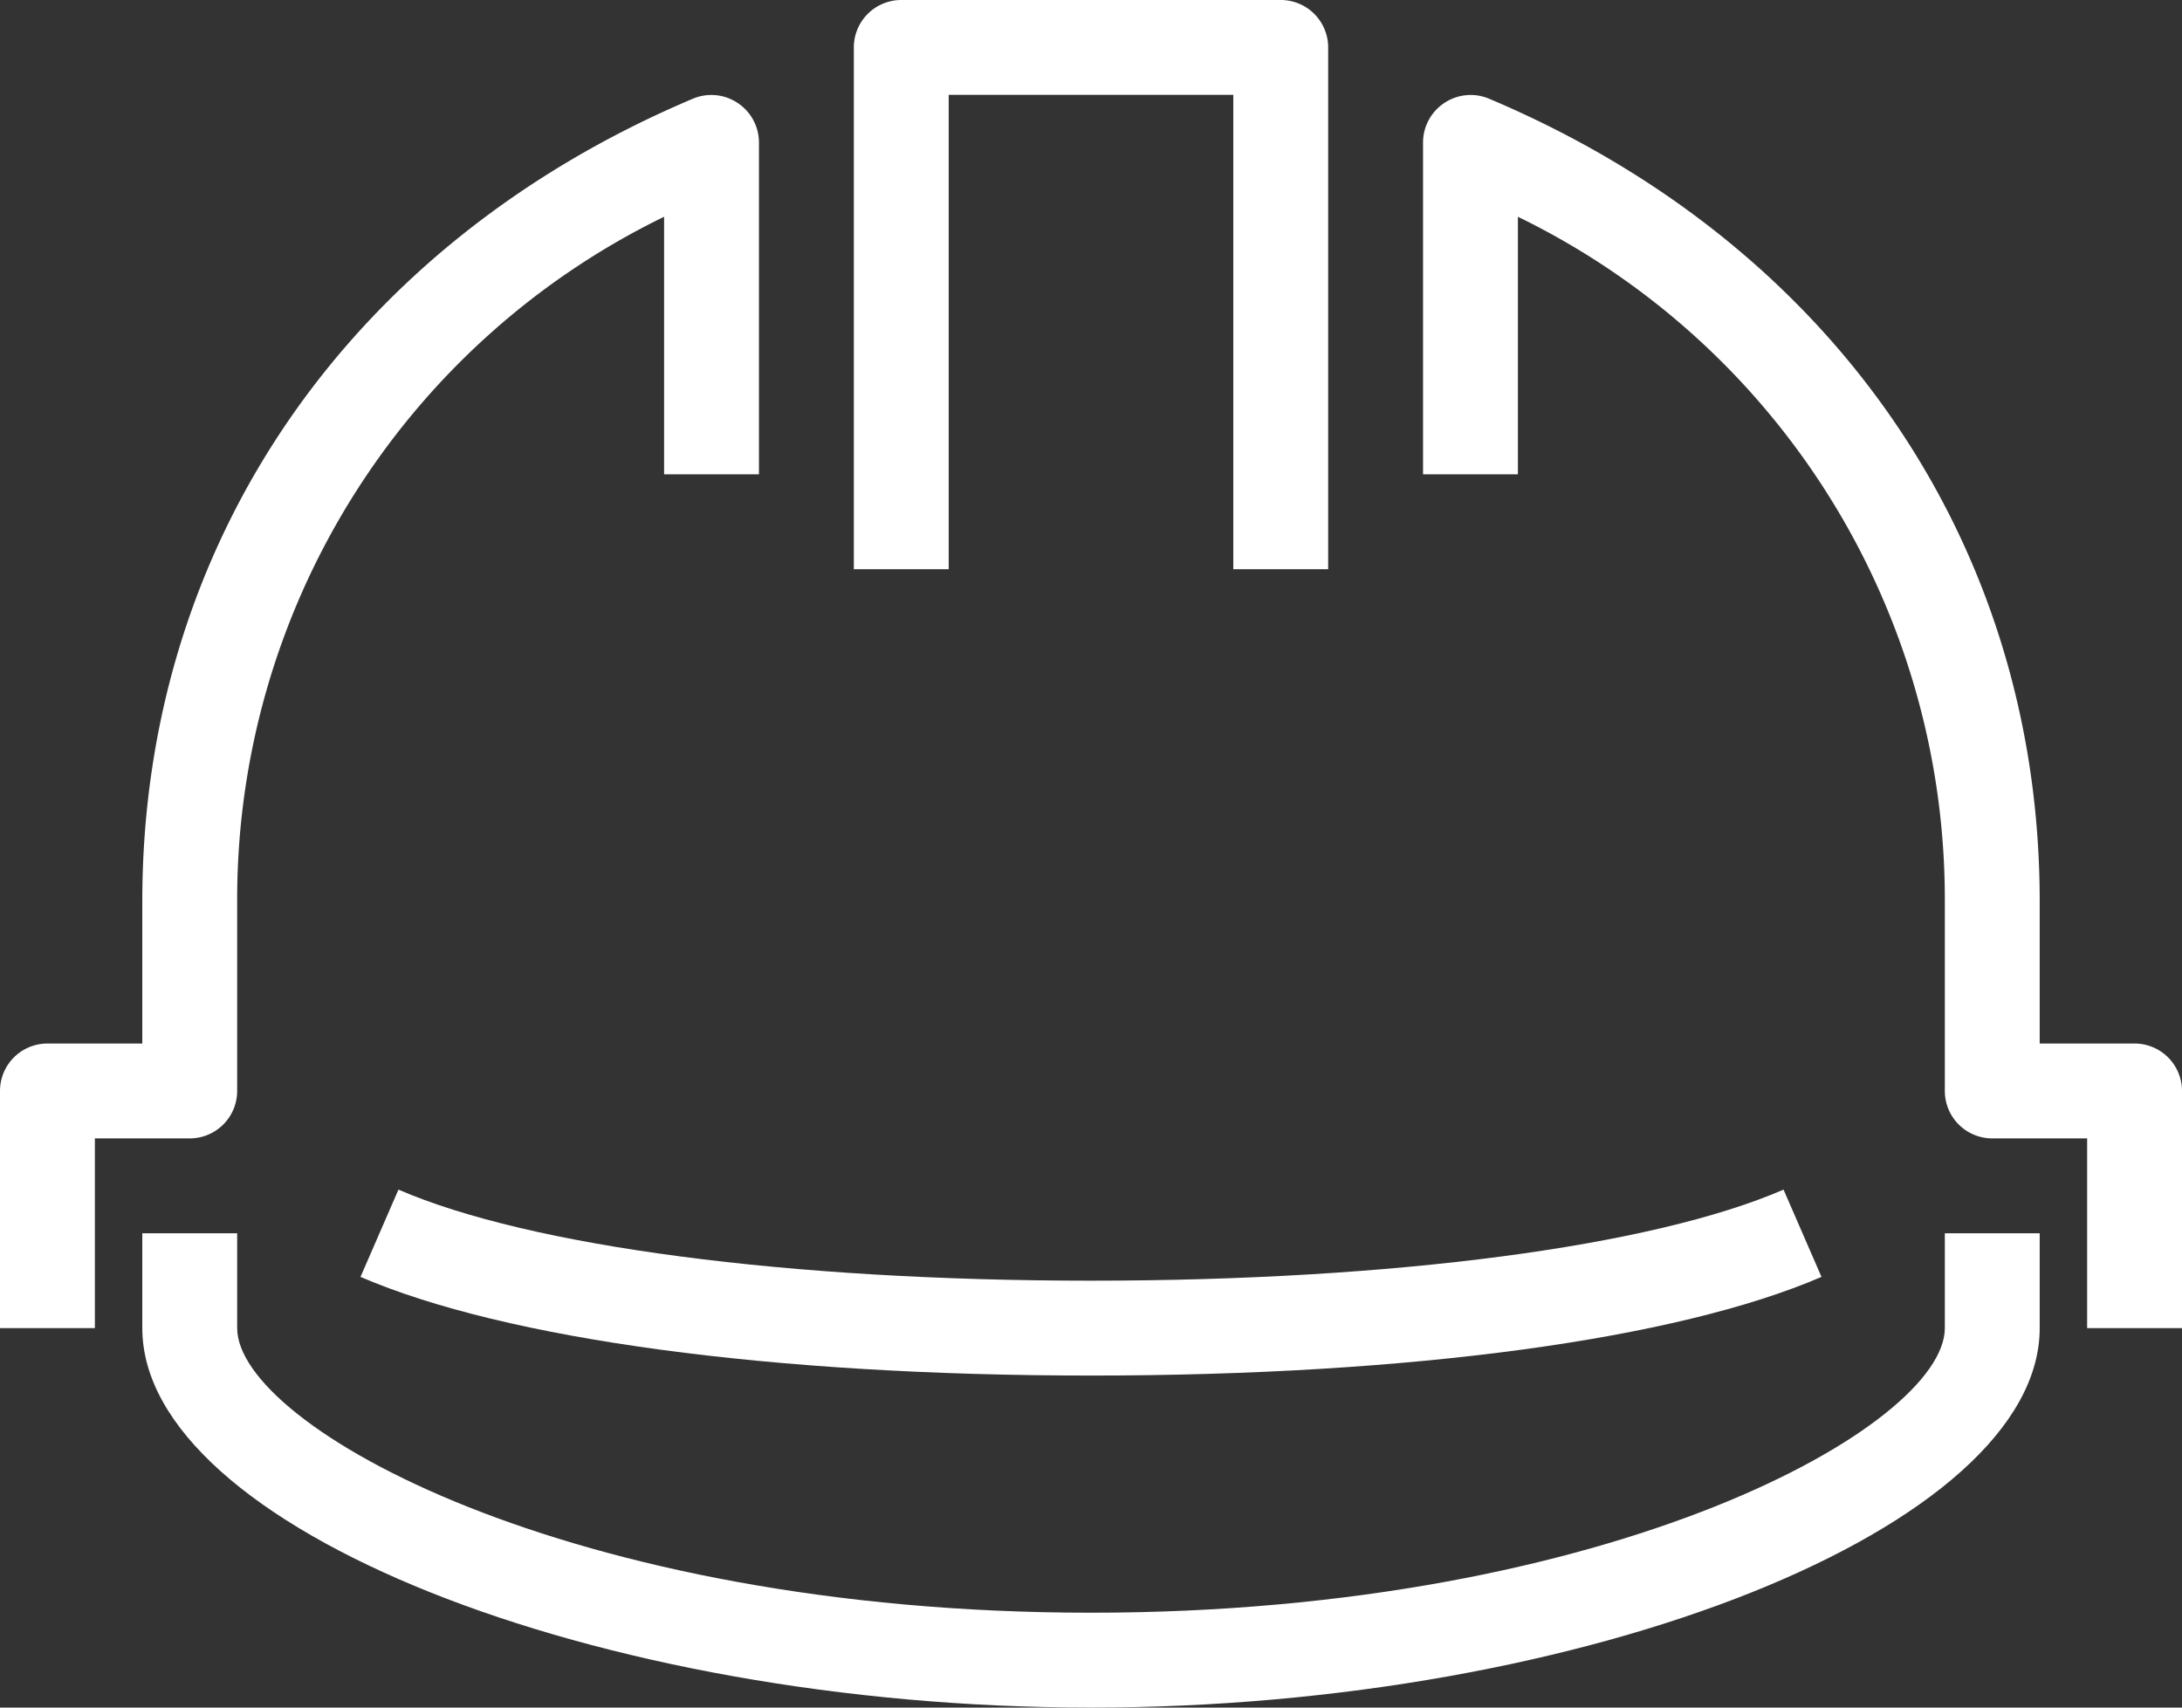
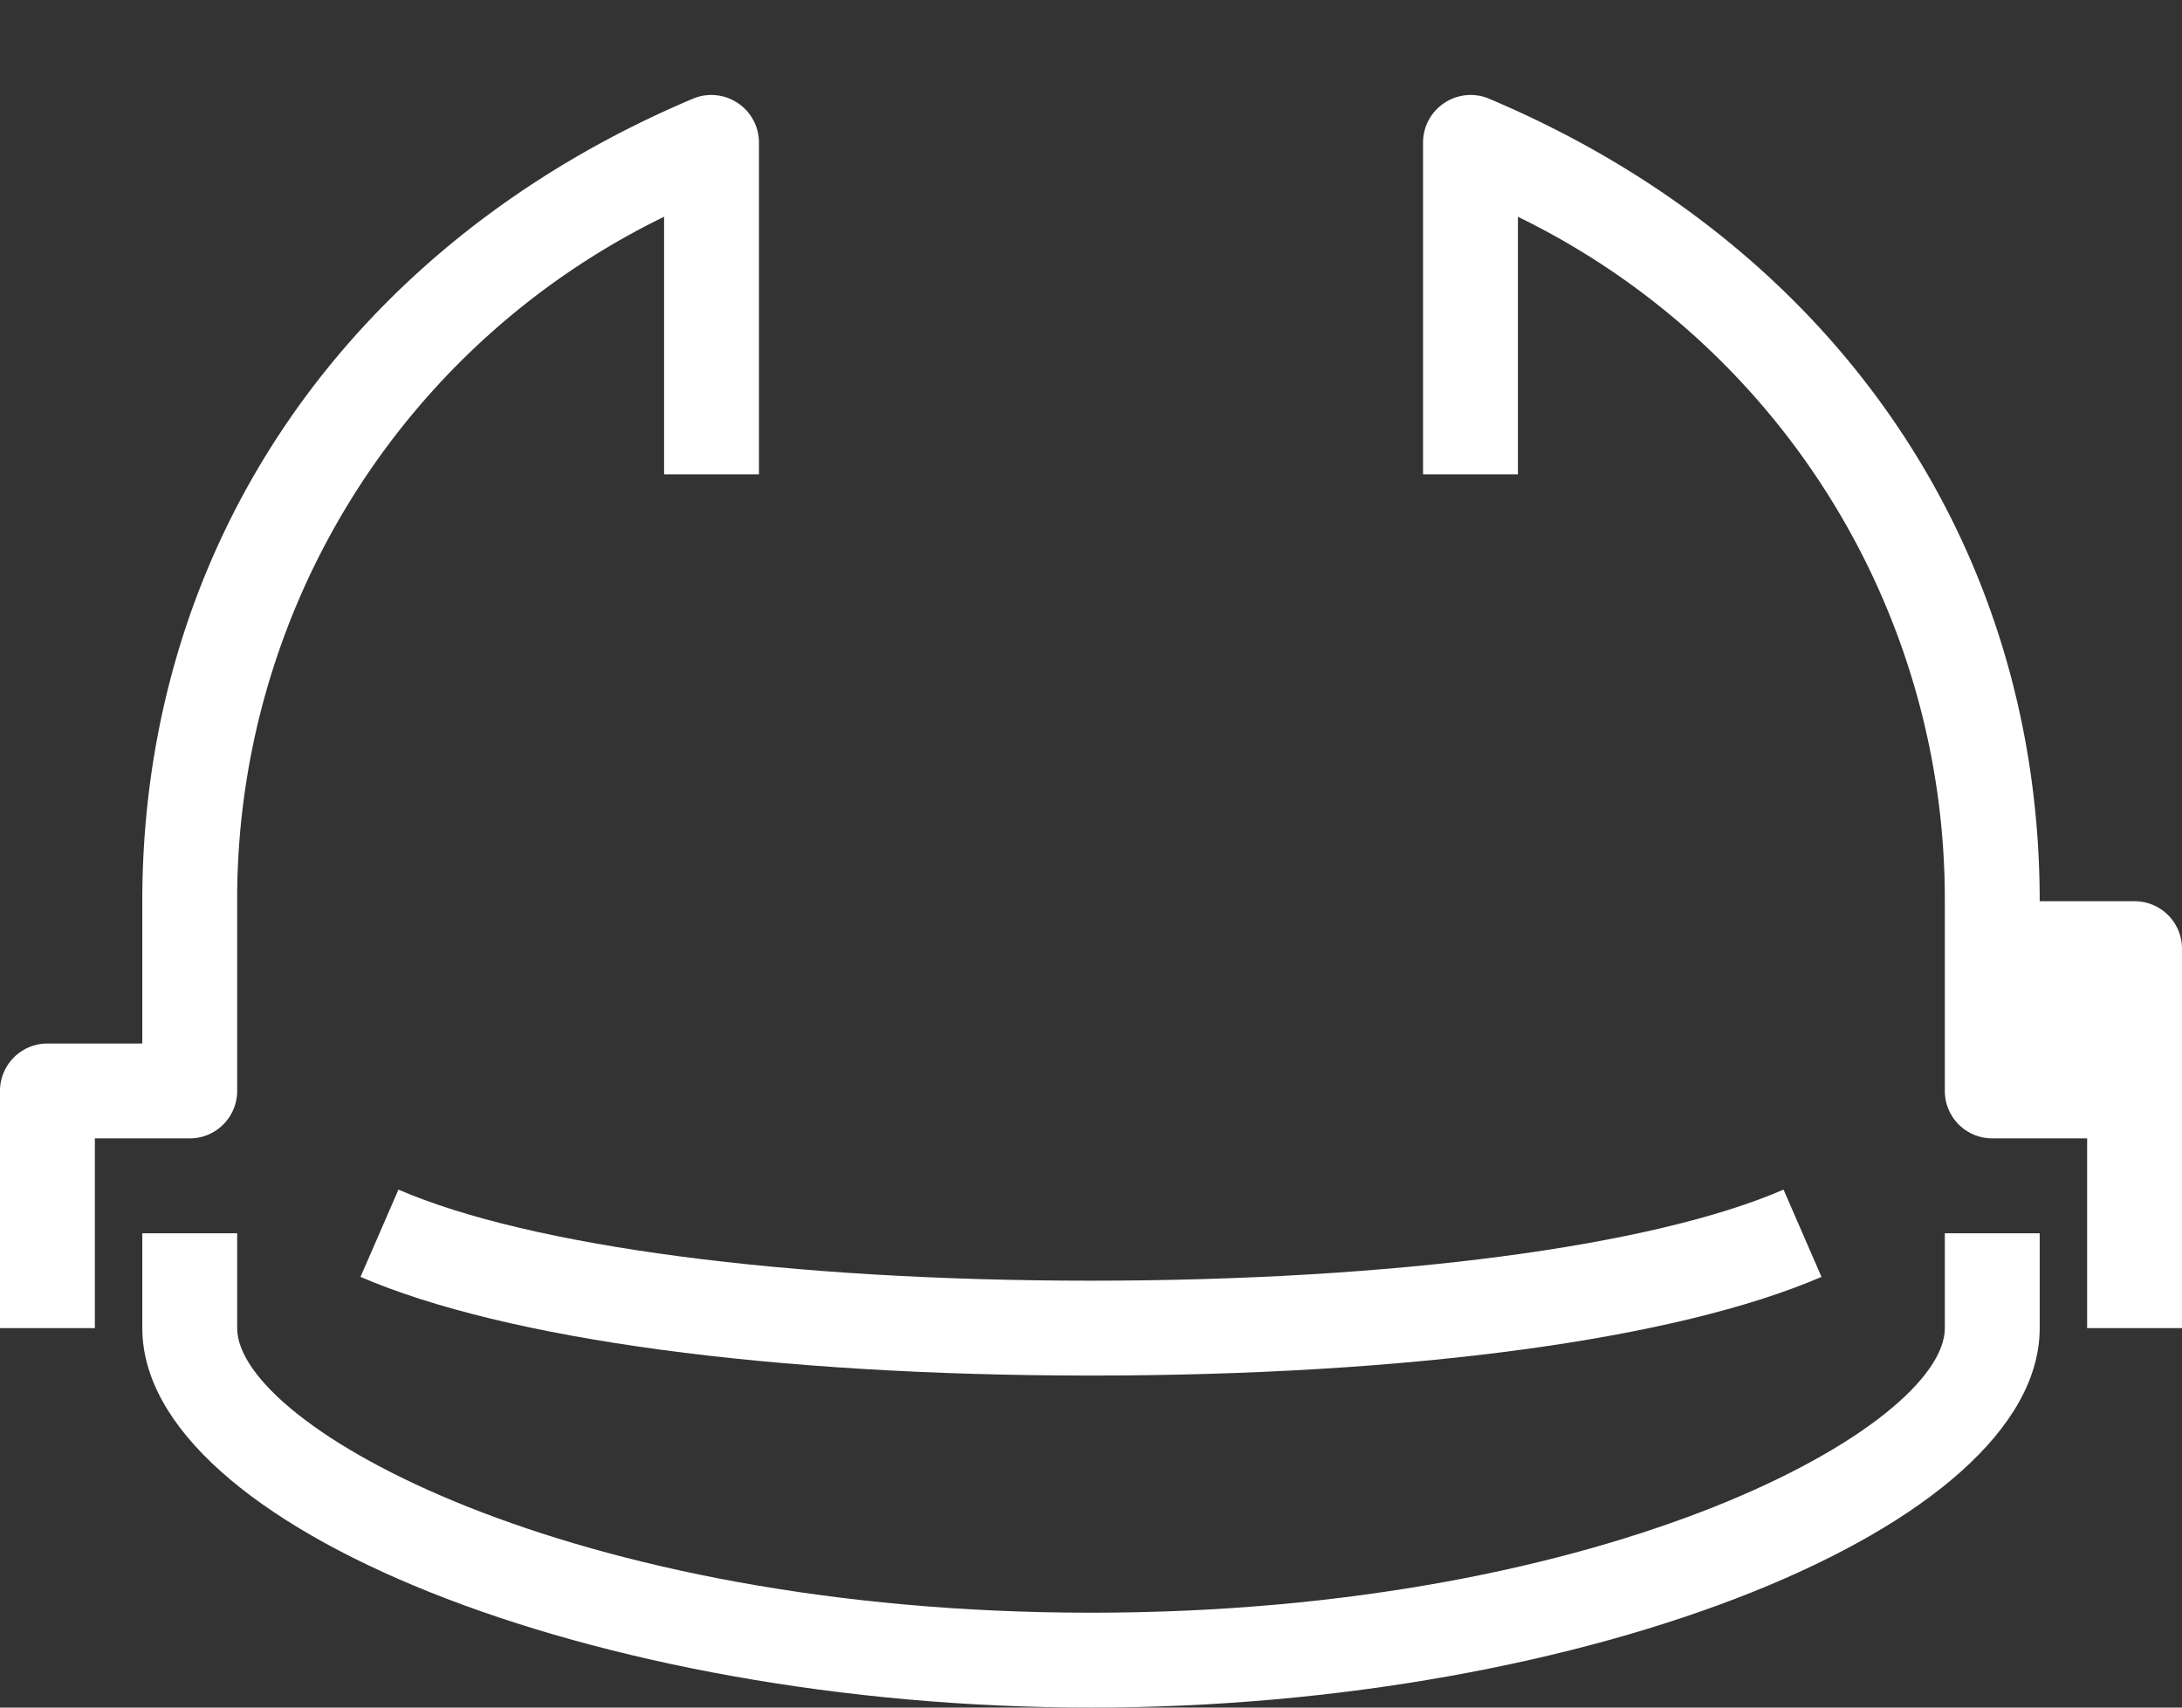
<svg xmlns="http://www.w3.org/2000/svg" viewBox="0 0 46 36">
  <rect x="0" y="0" width="46" height="36" fill="#333333" stroke="none" />
  <defs>
    <style>.cls-1{fill:#fff;}</style>
  </defs>
  <g id="Layer_2" data-name="Layer 2">
    <g id="icons">
      <path class="cls-1" d="M2,28H0V23a1,1,0,0,1,1-1H3V19C3,11.48,7.34,5.15,14.61,2.08a1,1,0,0,1,.94.09A1,1,0,0,1,16,3v7H14V4.57A16,16,0,0,0,5,19v4a1,1,0,0,1-1,1H2Z" />
      <path class="cls-1" d="M23,36C12.53,36,3,32.19,3,28V26H5v2c0,2.06,7,6,18,6s18-3.94,18-6V26h2v2C43,32.19,33.47,36,23,36Z" />
      <path class="cls-1" d="M23,29c-6.72,0-12.34-.76-15.4-2.08l.8-1.84C11.17,26.28,16.63,27,23,27s11.83-.72,14.6-1.92l.8,1.84C35.34,28.24,29.72,29,23,29Z" />
-       <path class="cls-1" d="M28,12H26V2H20V12H18V1a1,1,0,0,1,1-1h8a1,1,0,0,1,1,1Z" />
-       <path class="cls-1" d="M46,28H44V24H42a1,1,0,0,1-1-1V19A16,16,0,0,0,32,4.57V10H30V3a1,1,0,0,1,.45-.83,1,1,0,0,1,.94-.09C38.66,5.15,43,11.48,43,19v3h2a1,1,0,0,1,1,1Z" />
+       <path class="cls-1" d="M46,28H44V24H42a1,1,0,0,1-1-1V19A16,16,0,0,0,32,4.57V10H30V3a1,1,0,0,1,.45-.83,1,1,0,0,1,.94-.09C38.66,5.15,43,11.48,43,19h2a1,1,0,0,1,1,1Z" />
    </g>
  </g>
</svg>